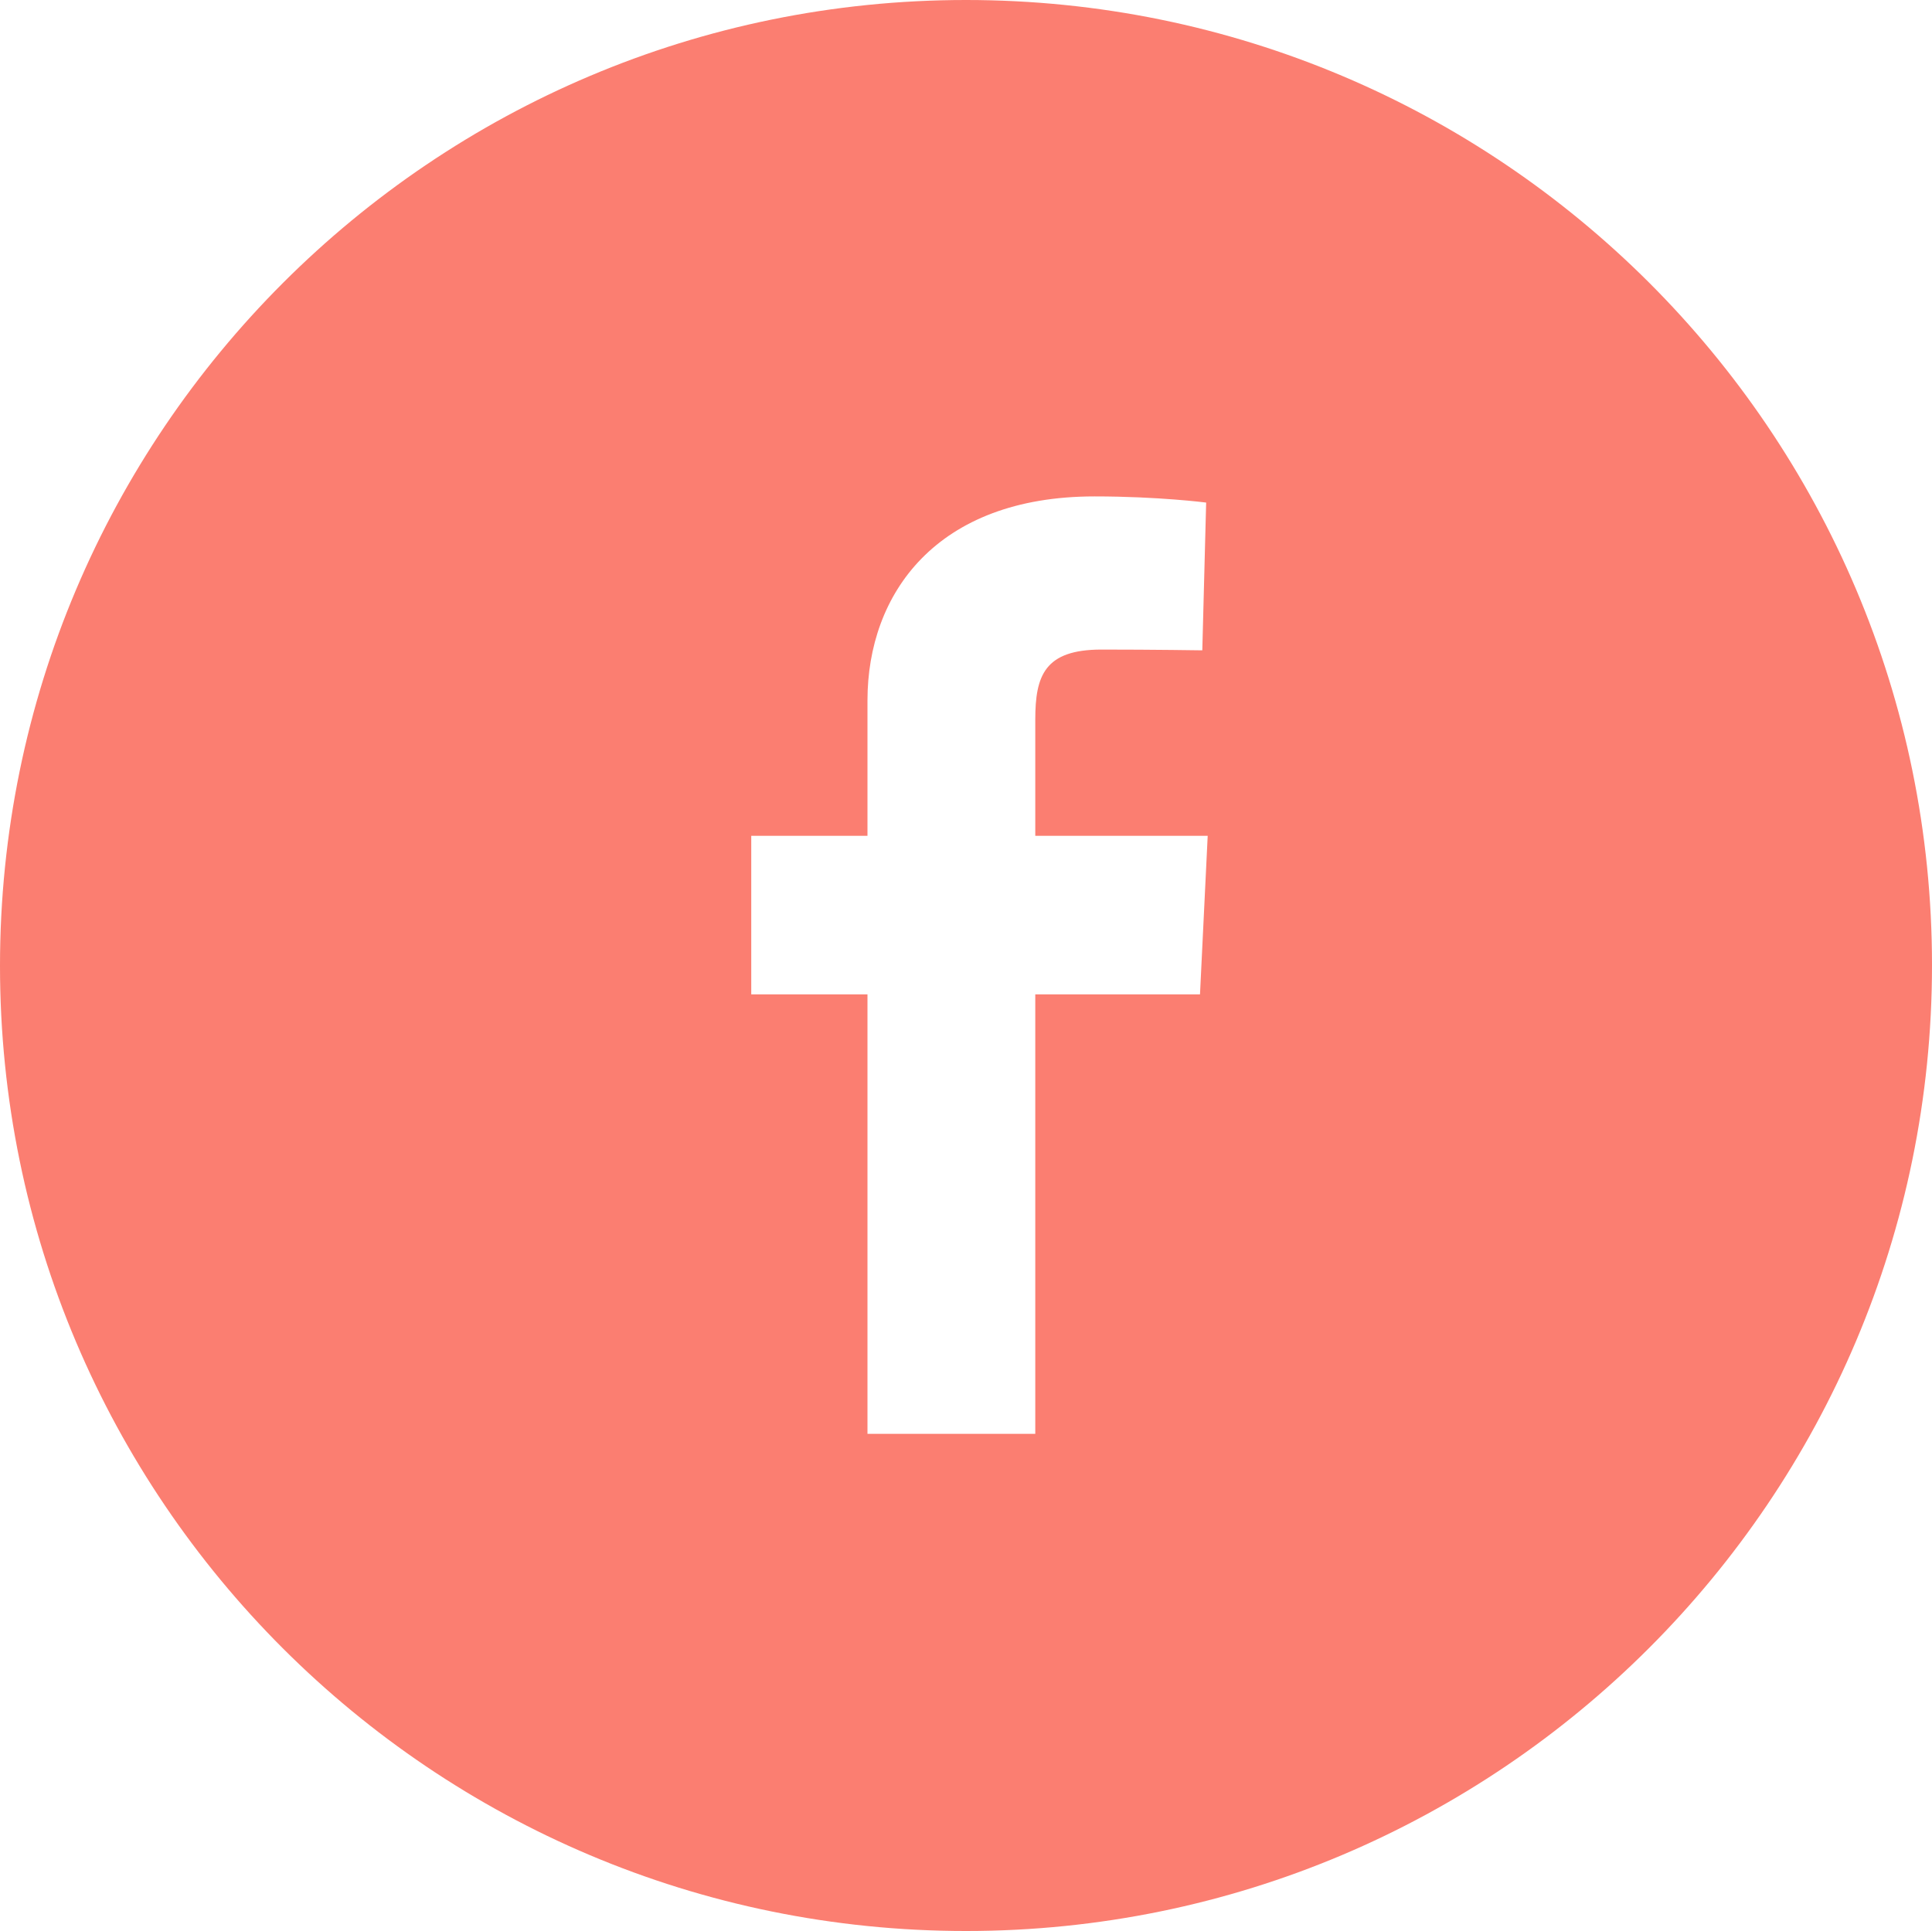
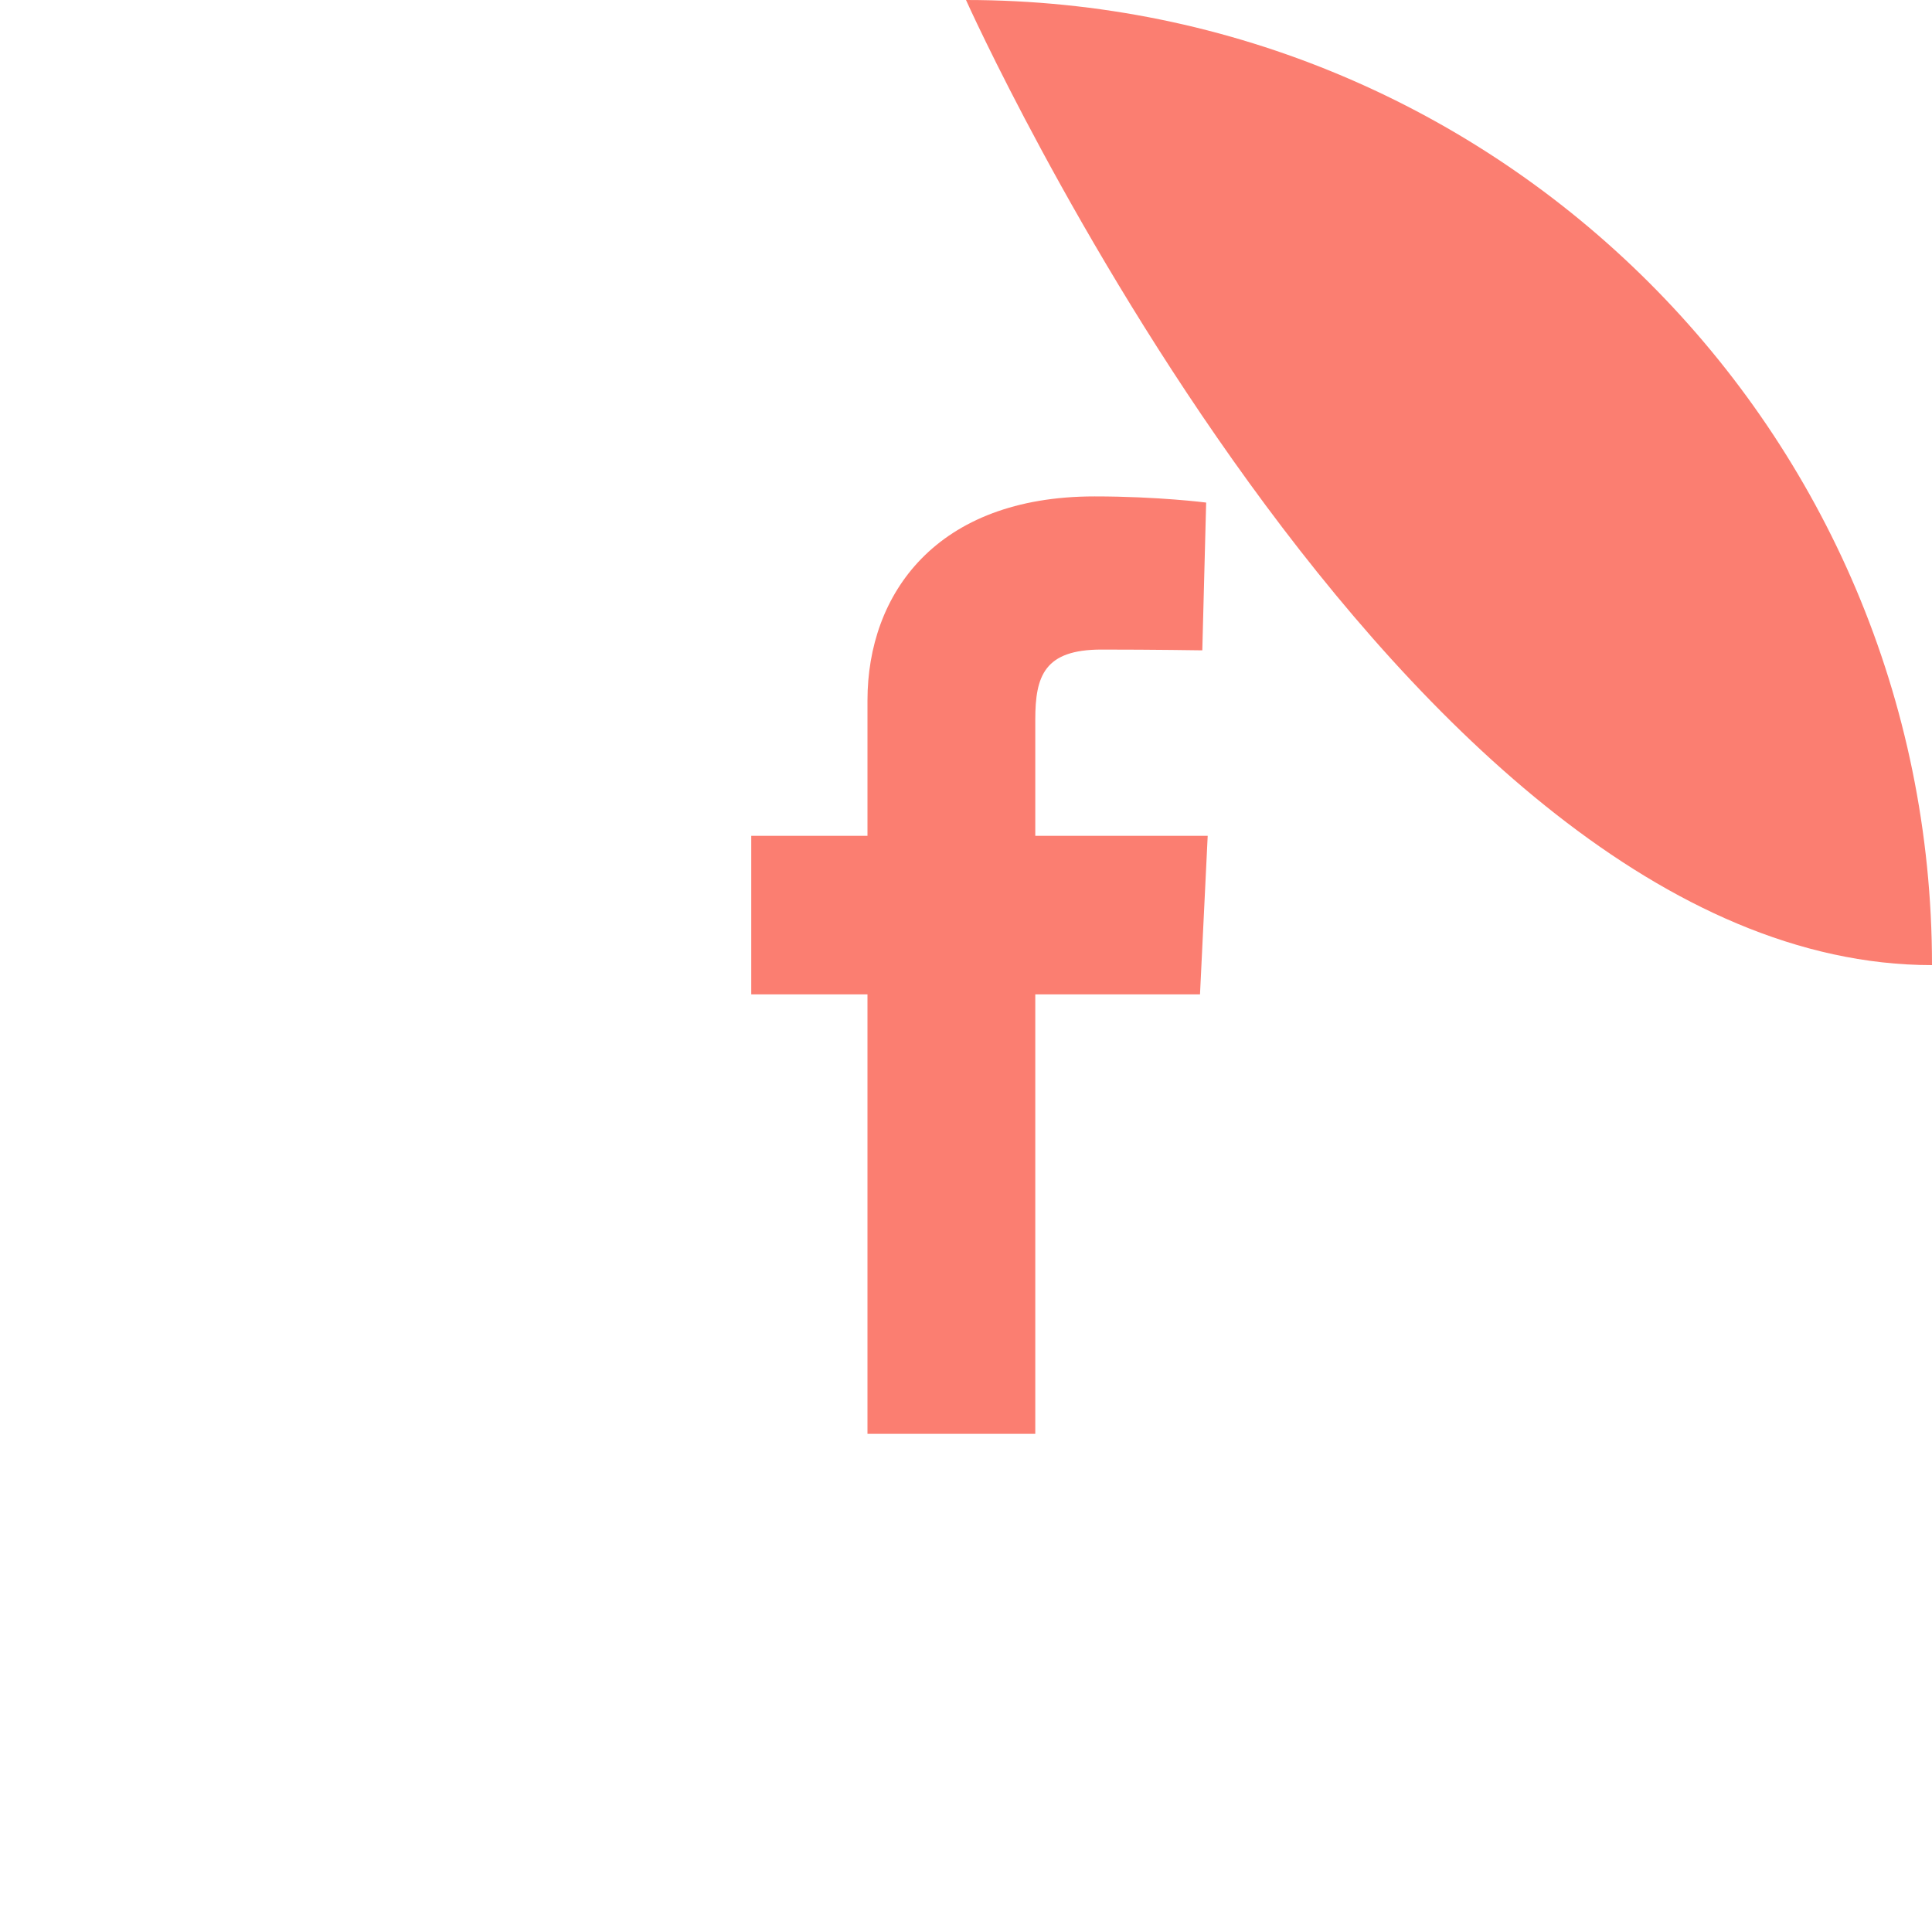
<svg xmlns="http://www.w3.org/2000/svg" viewBox="0 0 251 250.9">
-   <path d="M125.5 0C56.2 0 0 56.2 0 125.5s56.2 125.4 125.5 125.4S251 194.7 251 125.4 194.8 0 125.5 0zm30.4 129.2h-21.4v57.1h-21.8v-57.1H97.6v-20.6h15.1V91c0-13.8 8.9-26.5 29.5-26.5 8.3 0 14.5.8 14.5.8l-.5 19.2s-6.3-.1-13.1-.1c-7.4 0-8.6 3.4-8.6 9.1v15.1h22.4l-1 20.6z" fill="#fb7e71" />
+   <path d="M125.5 0s56.2 125.4 125.5 125.4S251 194.7 251 125.4 194.8 0 125.5 0zm30.4 129.2h-21.4v57.1h-21.8v-57.1H97.6v-20.6h15.1V91c0-13.8 8.9-26.5 29.5-26.5 8.3 0 14.5.8 14.5.8l-.5 19.2s-6.3-.1-13.1-.1c-7.4 0-8.6 3.4-8.6 9.1v15.1h22.4l-1 20.6z" fill="#fb7e71" />
</svg>